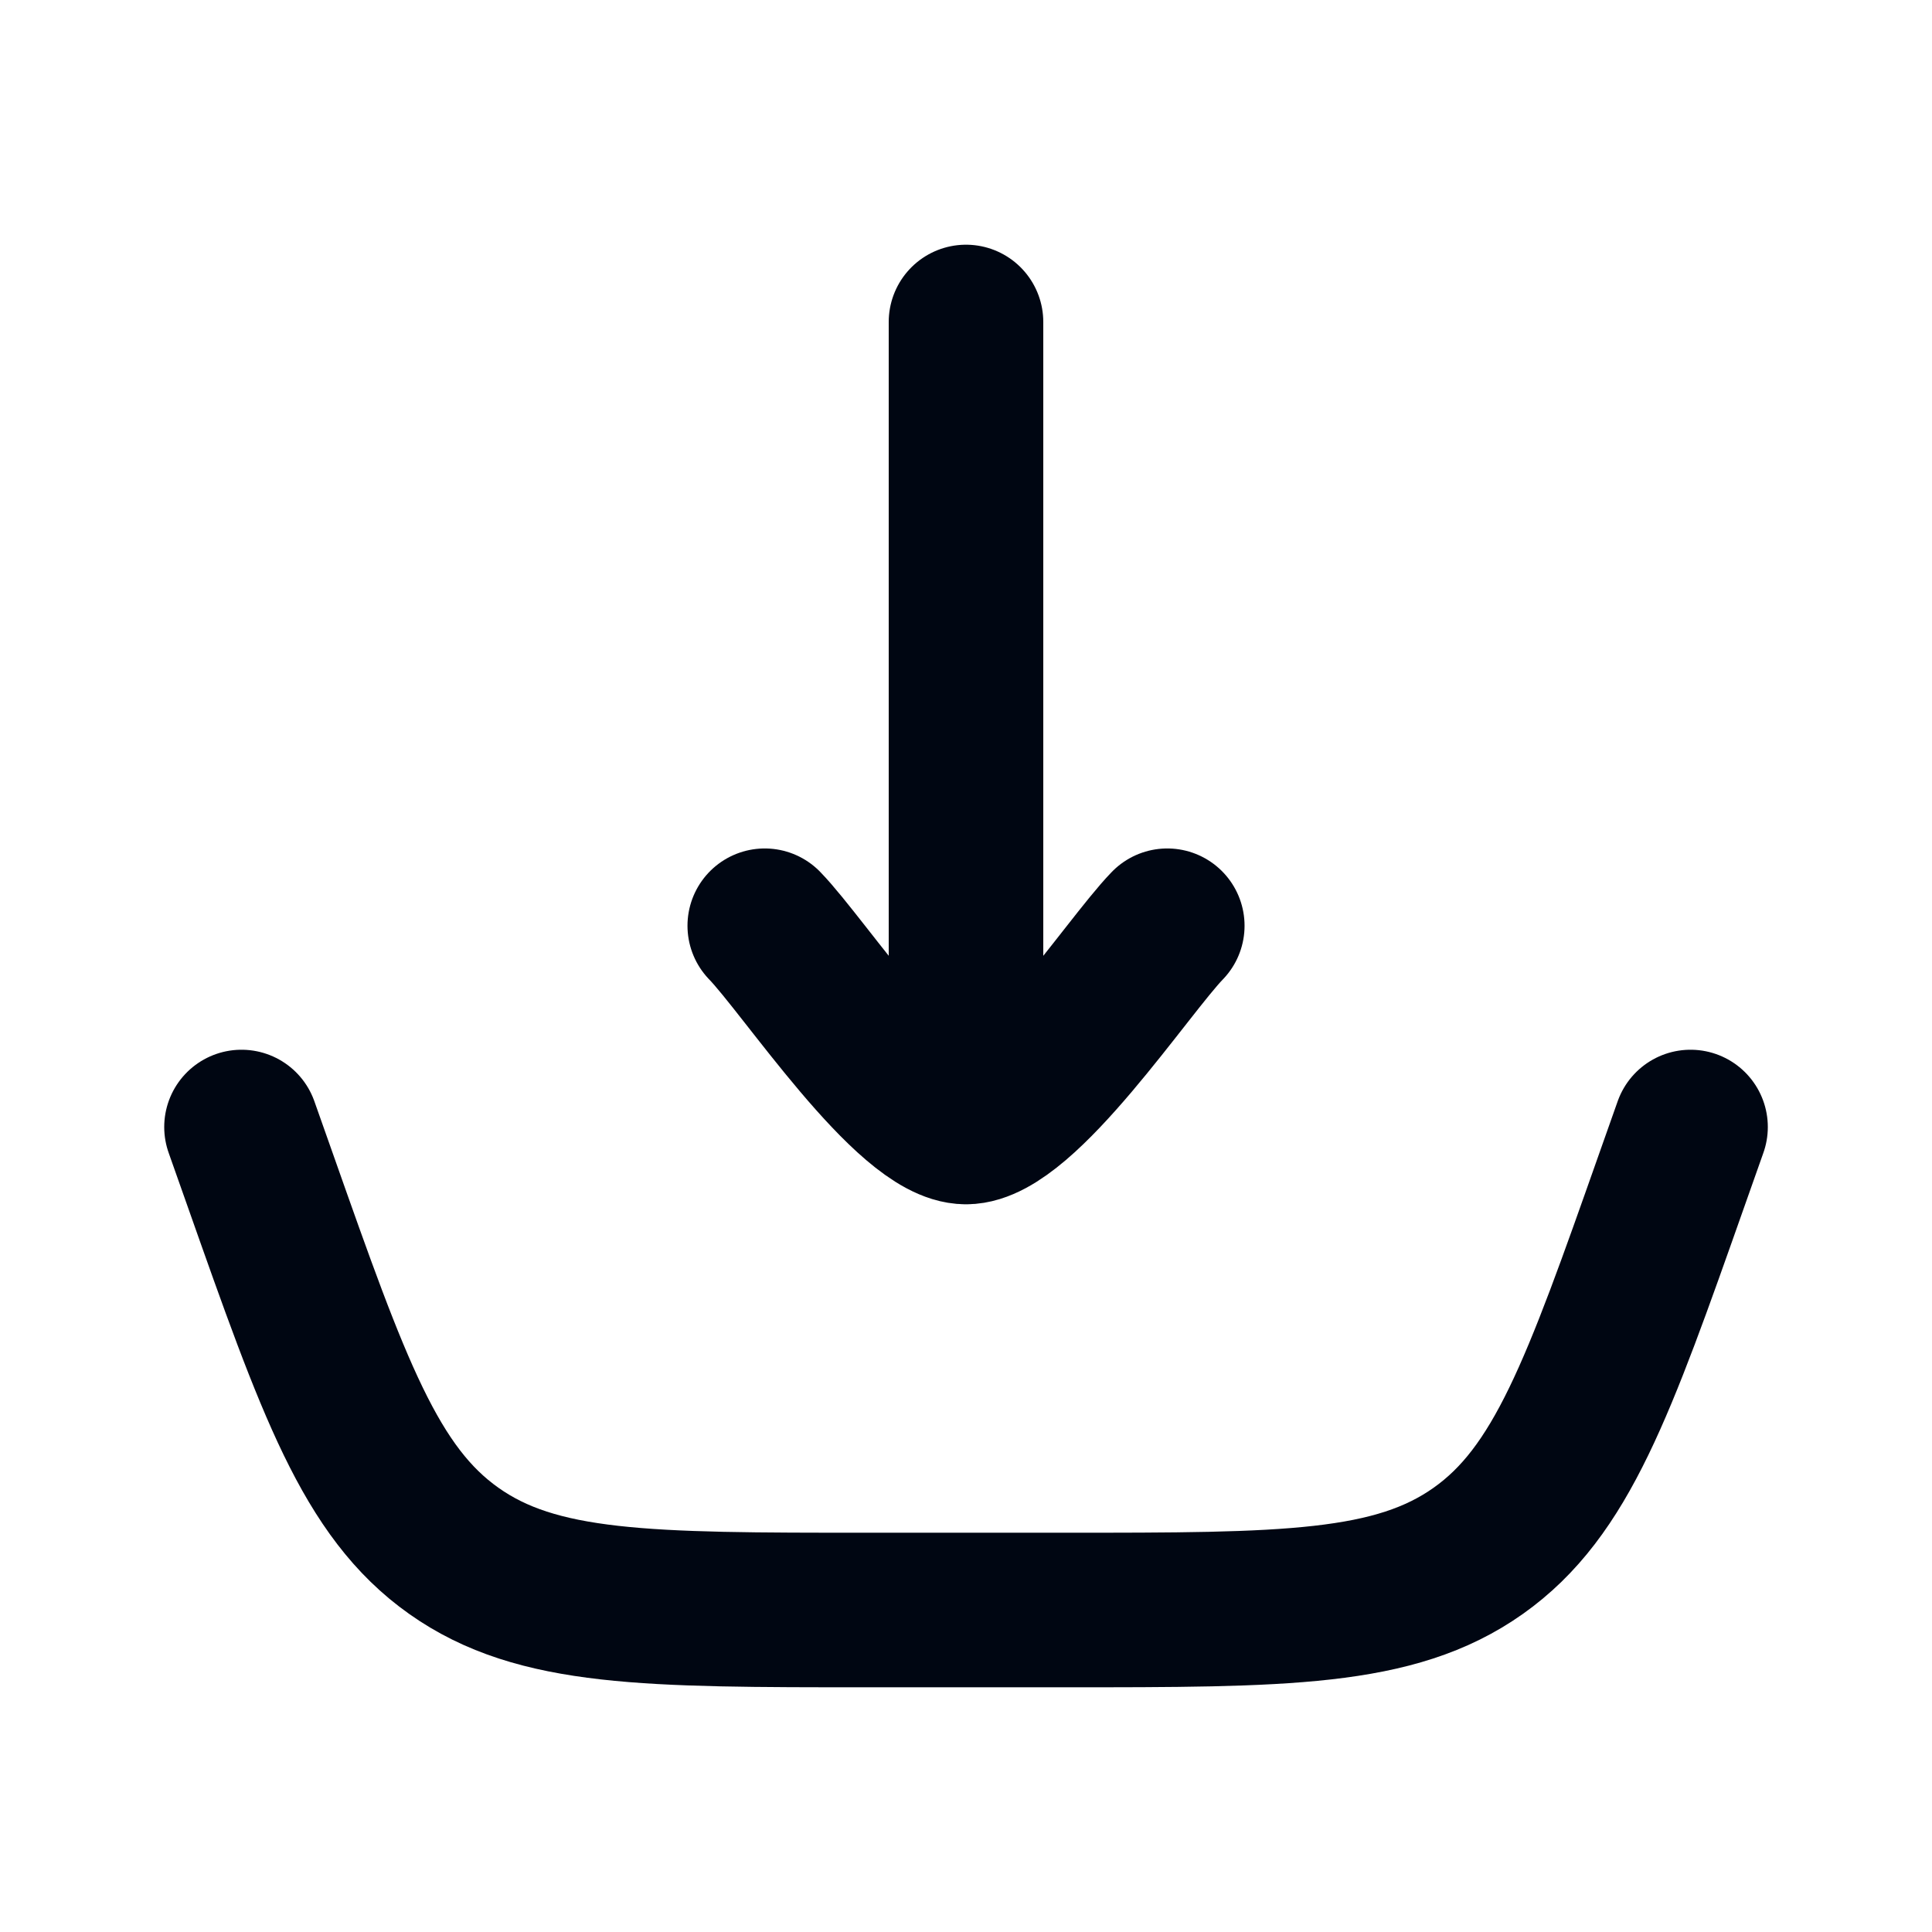
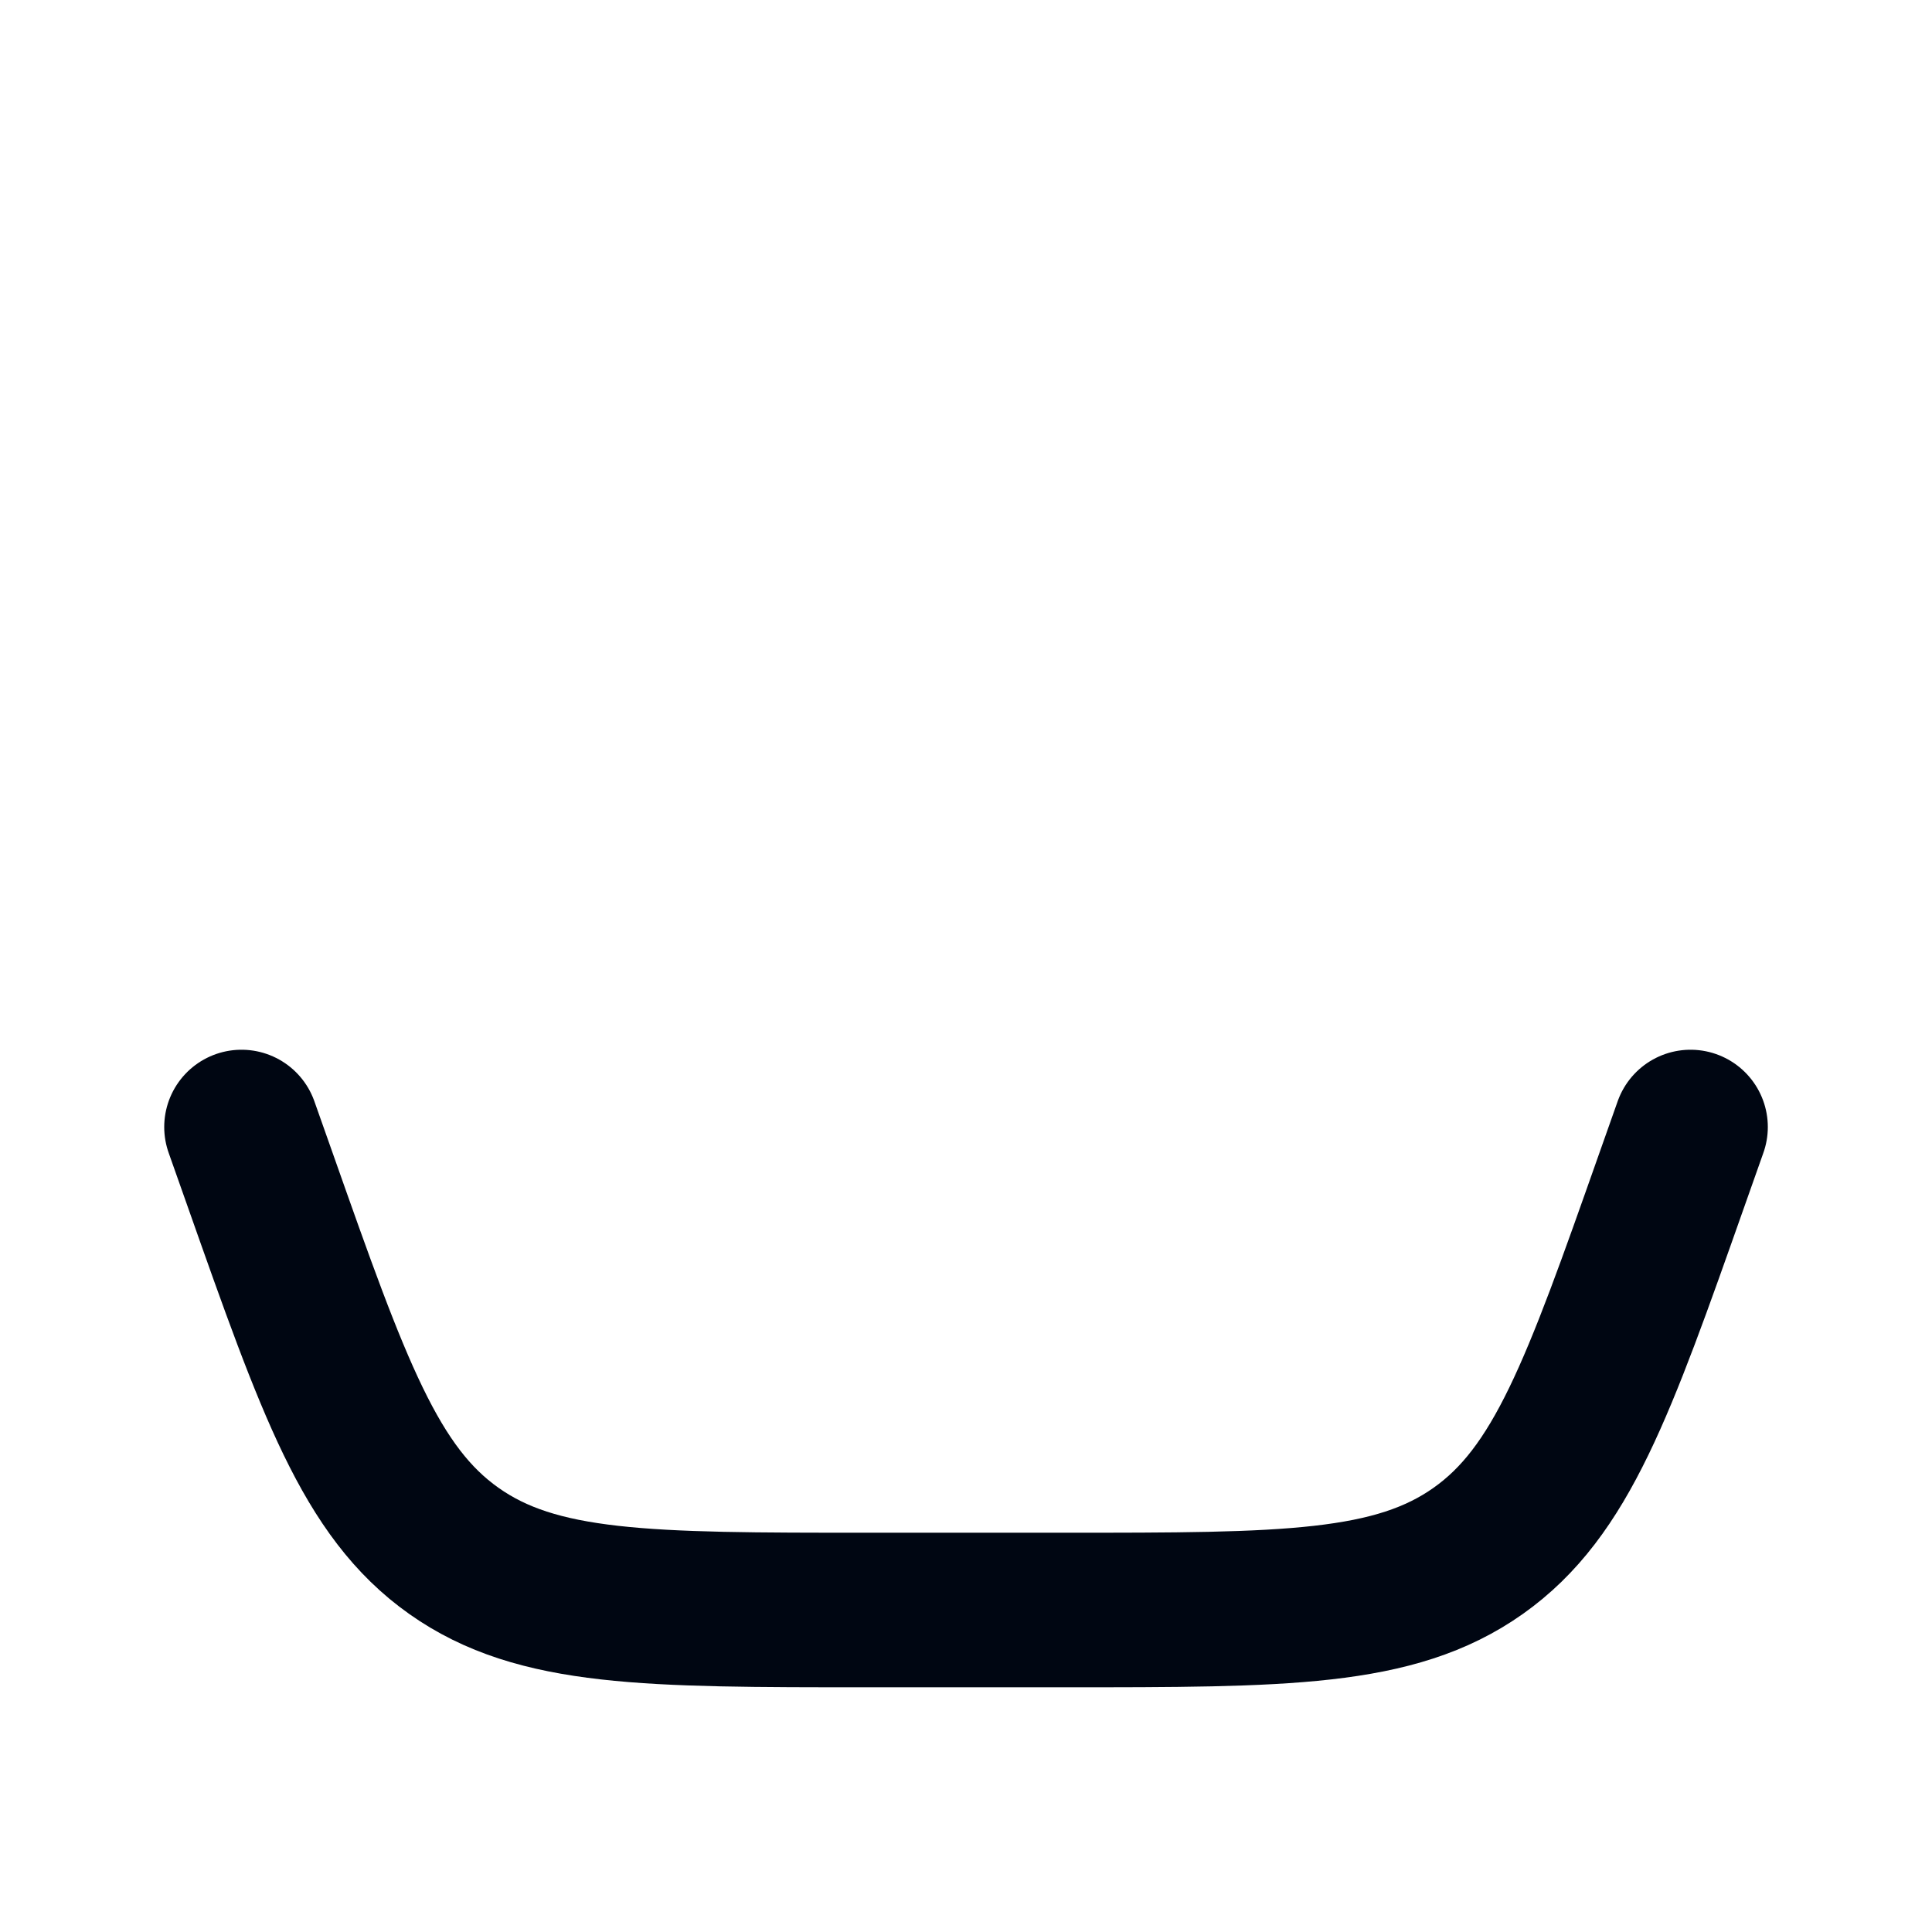
<svg xmlns="http://www.w3.org/2000/svg" width="50" height="50" viewBox="0 0 50 50" fill="none">
  <path d="M6.25 29.167L6.738 30.547C8.634 35.919 9.582 38.606 11.745 40.136C13.908 41.667 16.757 41.667 22.454 41.667H27.547C33.244 41.667 36.093 41.667 38.256 40.136C40.419 38.606 41.367 35.919 43.263 30.547L43.751 29.167" stroke="#000612" stroke-width="4" stroke-linecap="round" />
-   <path d="M25 29.167V8.333M25 29.167C23.541 29.167 20.816 25.012 19.792 23.958M25 29.167C26.459 29.167 29.185 25.012 30.209 23.958" stroke="#000612" stroke-width="4" stroke-linecap="round" stroke-linejoin="round" />
</svg>